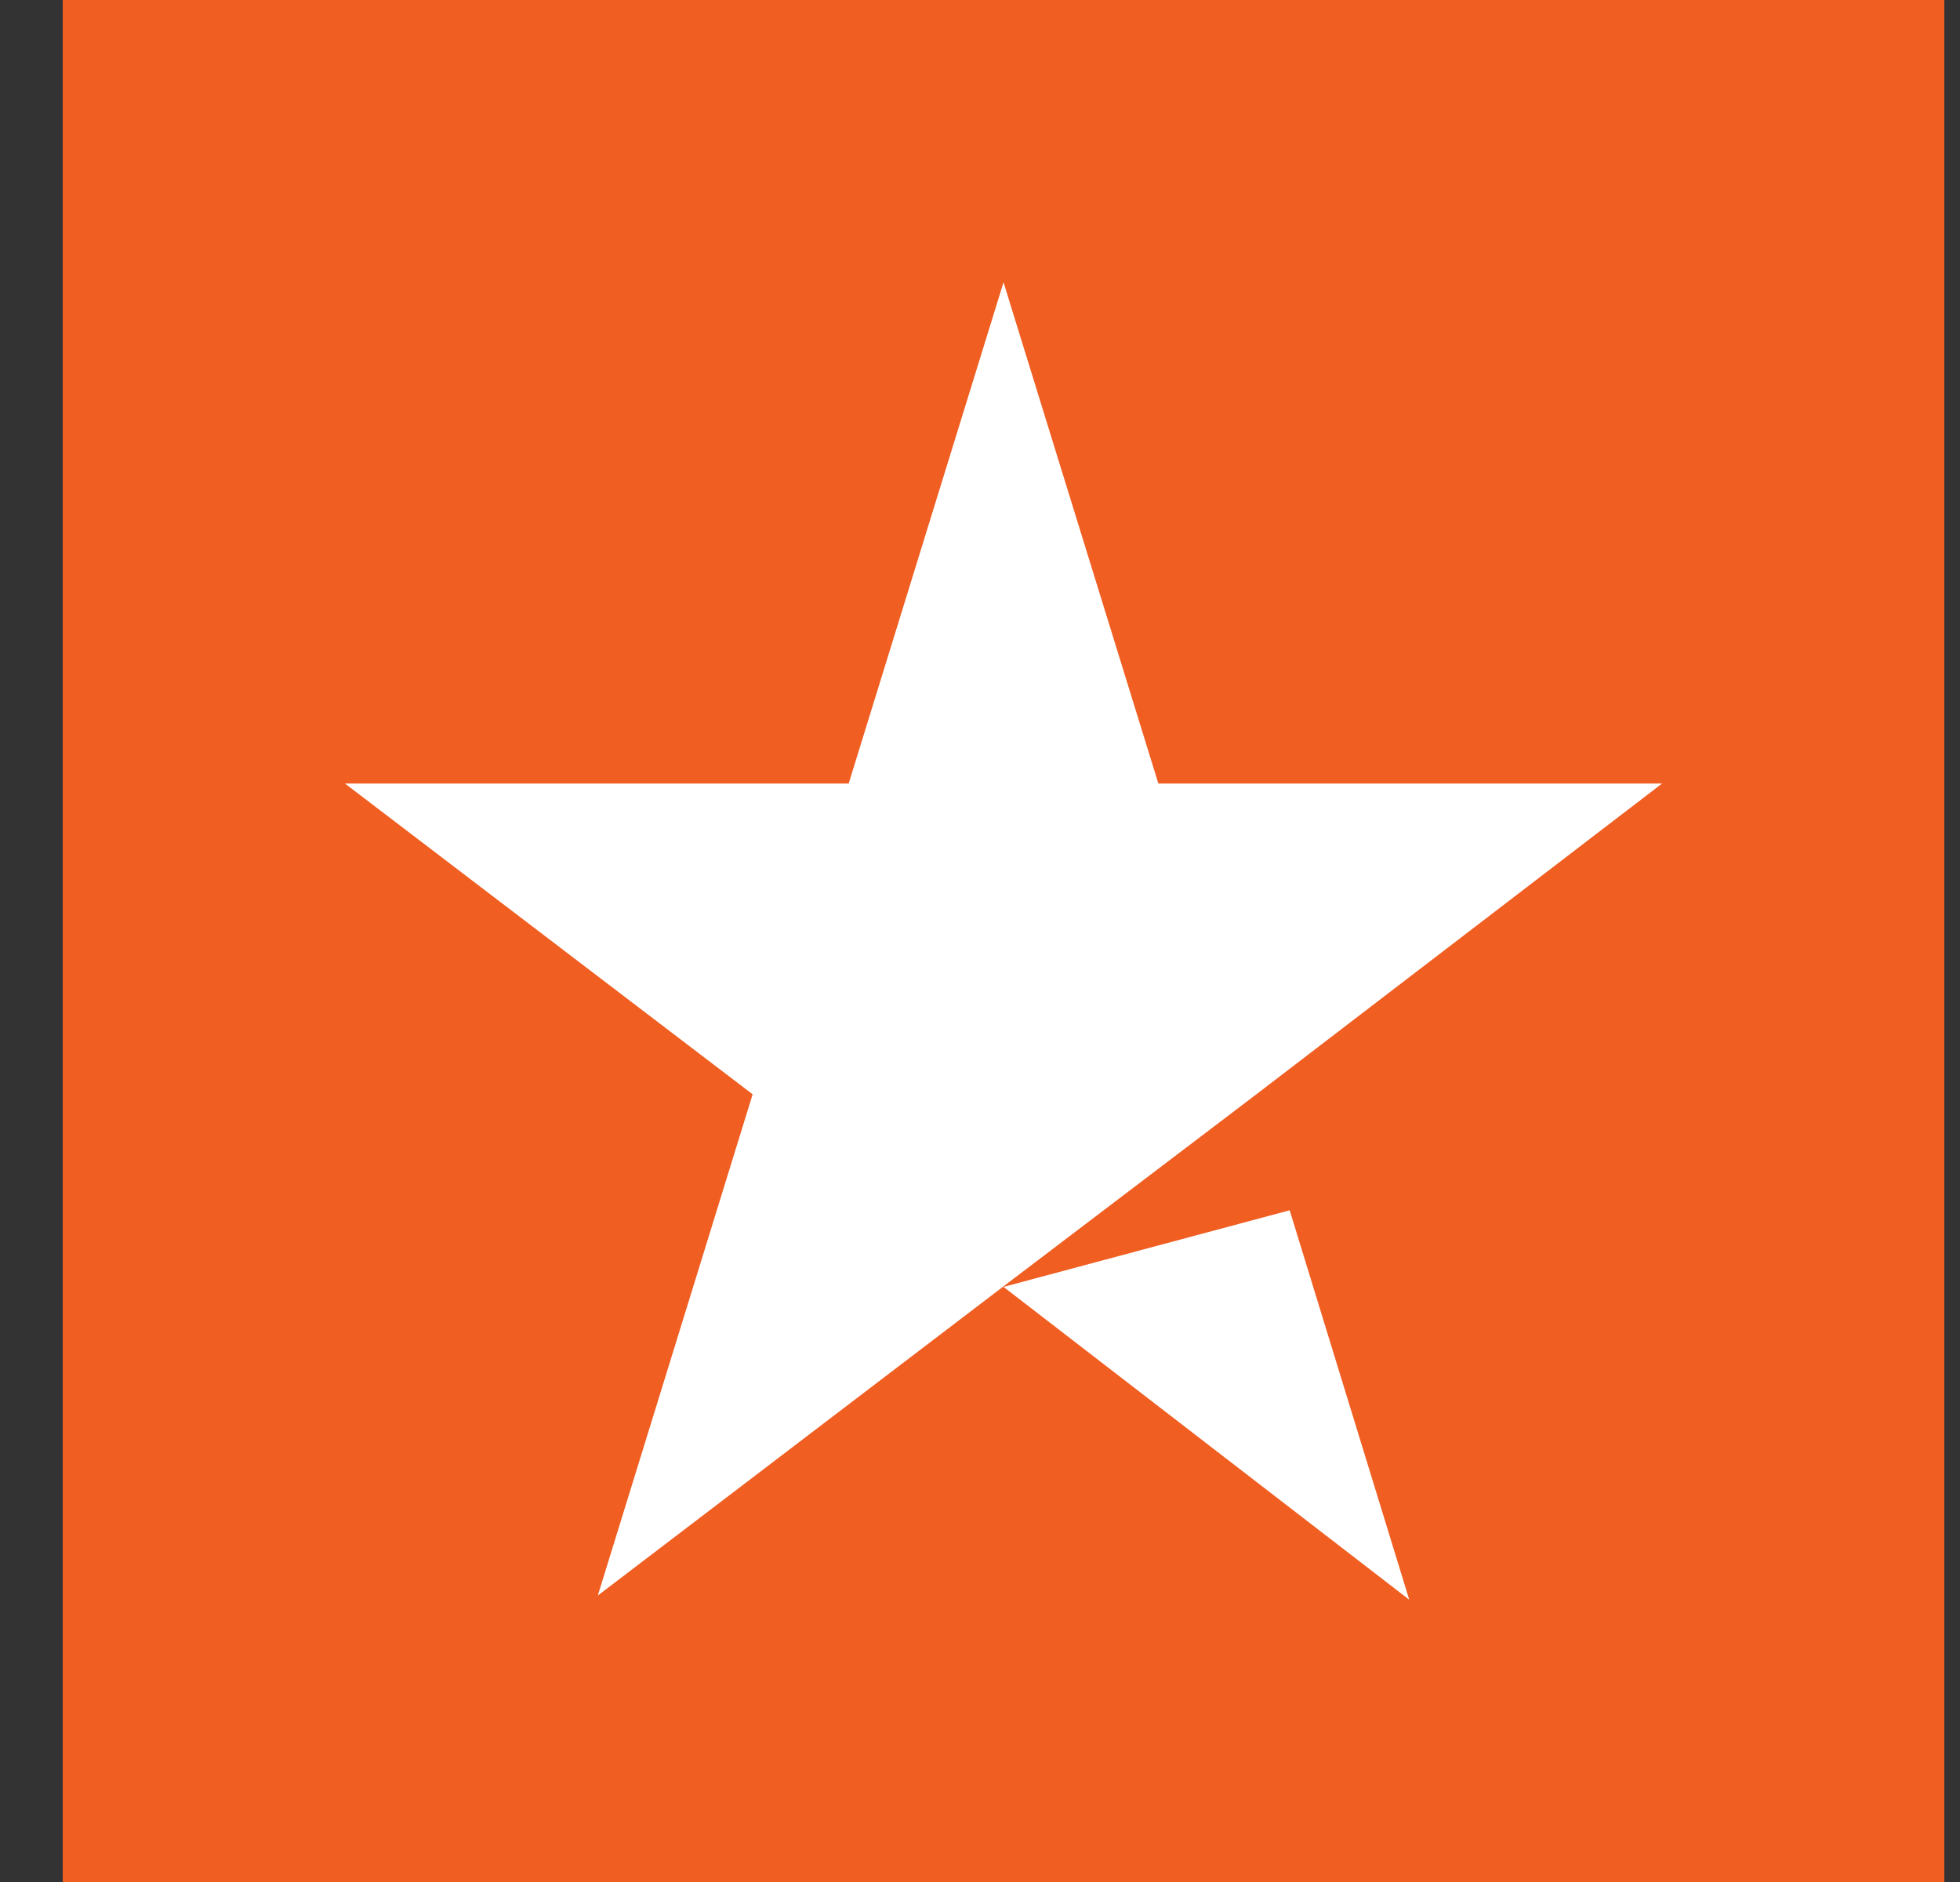
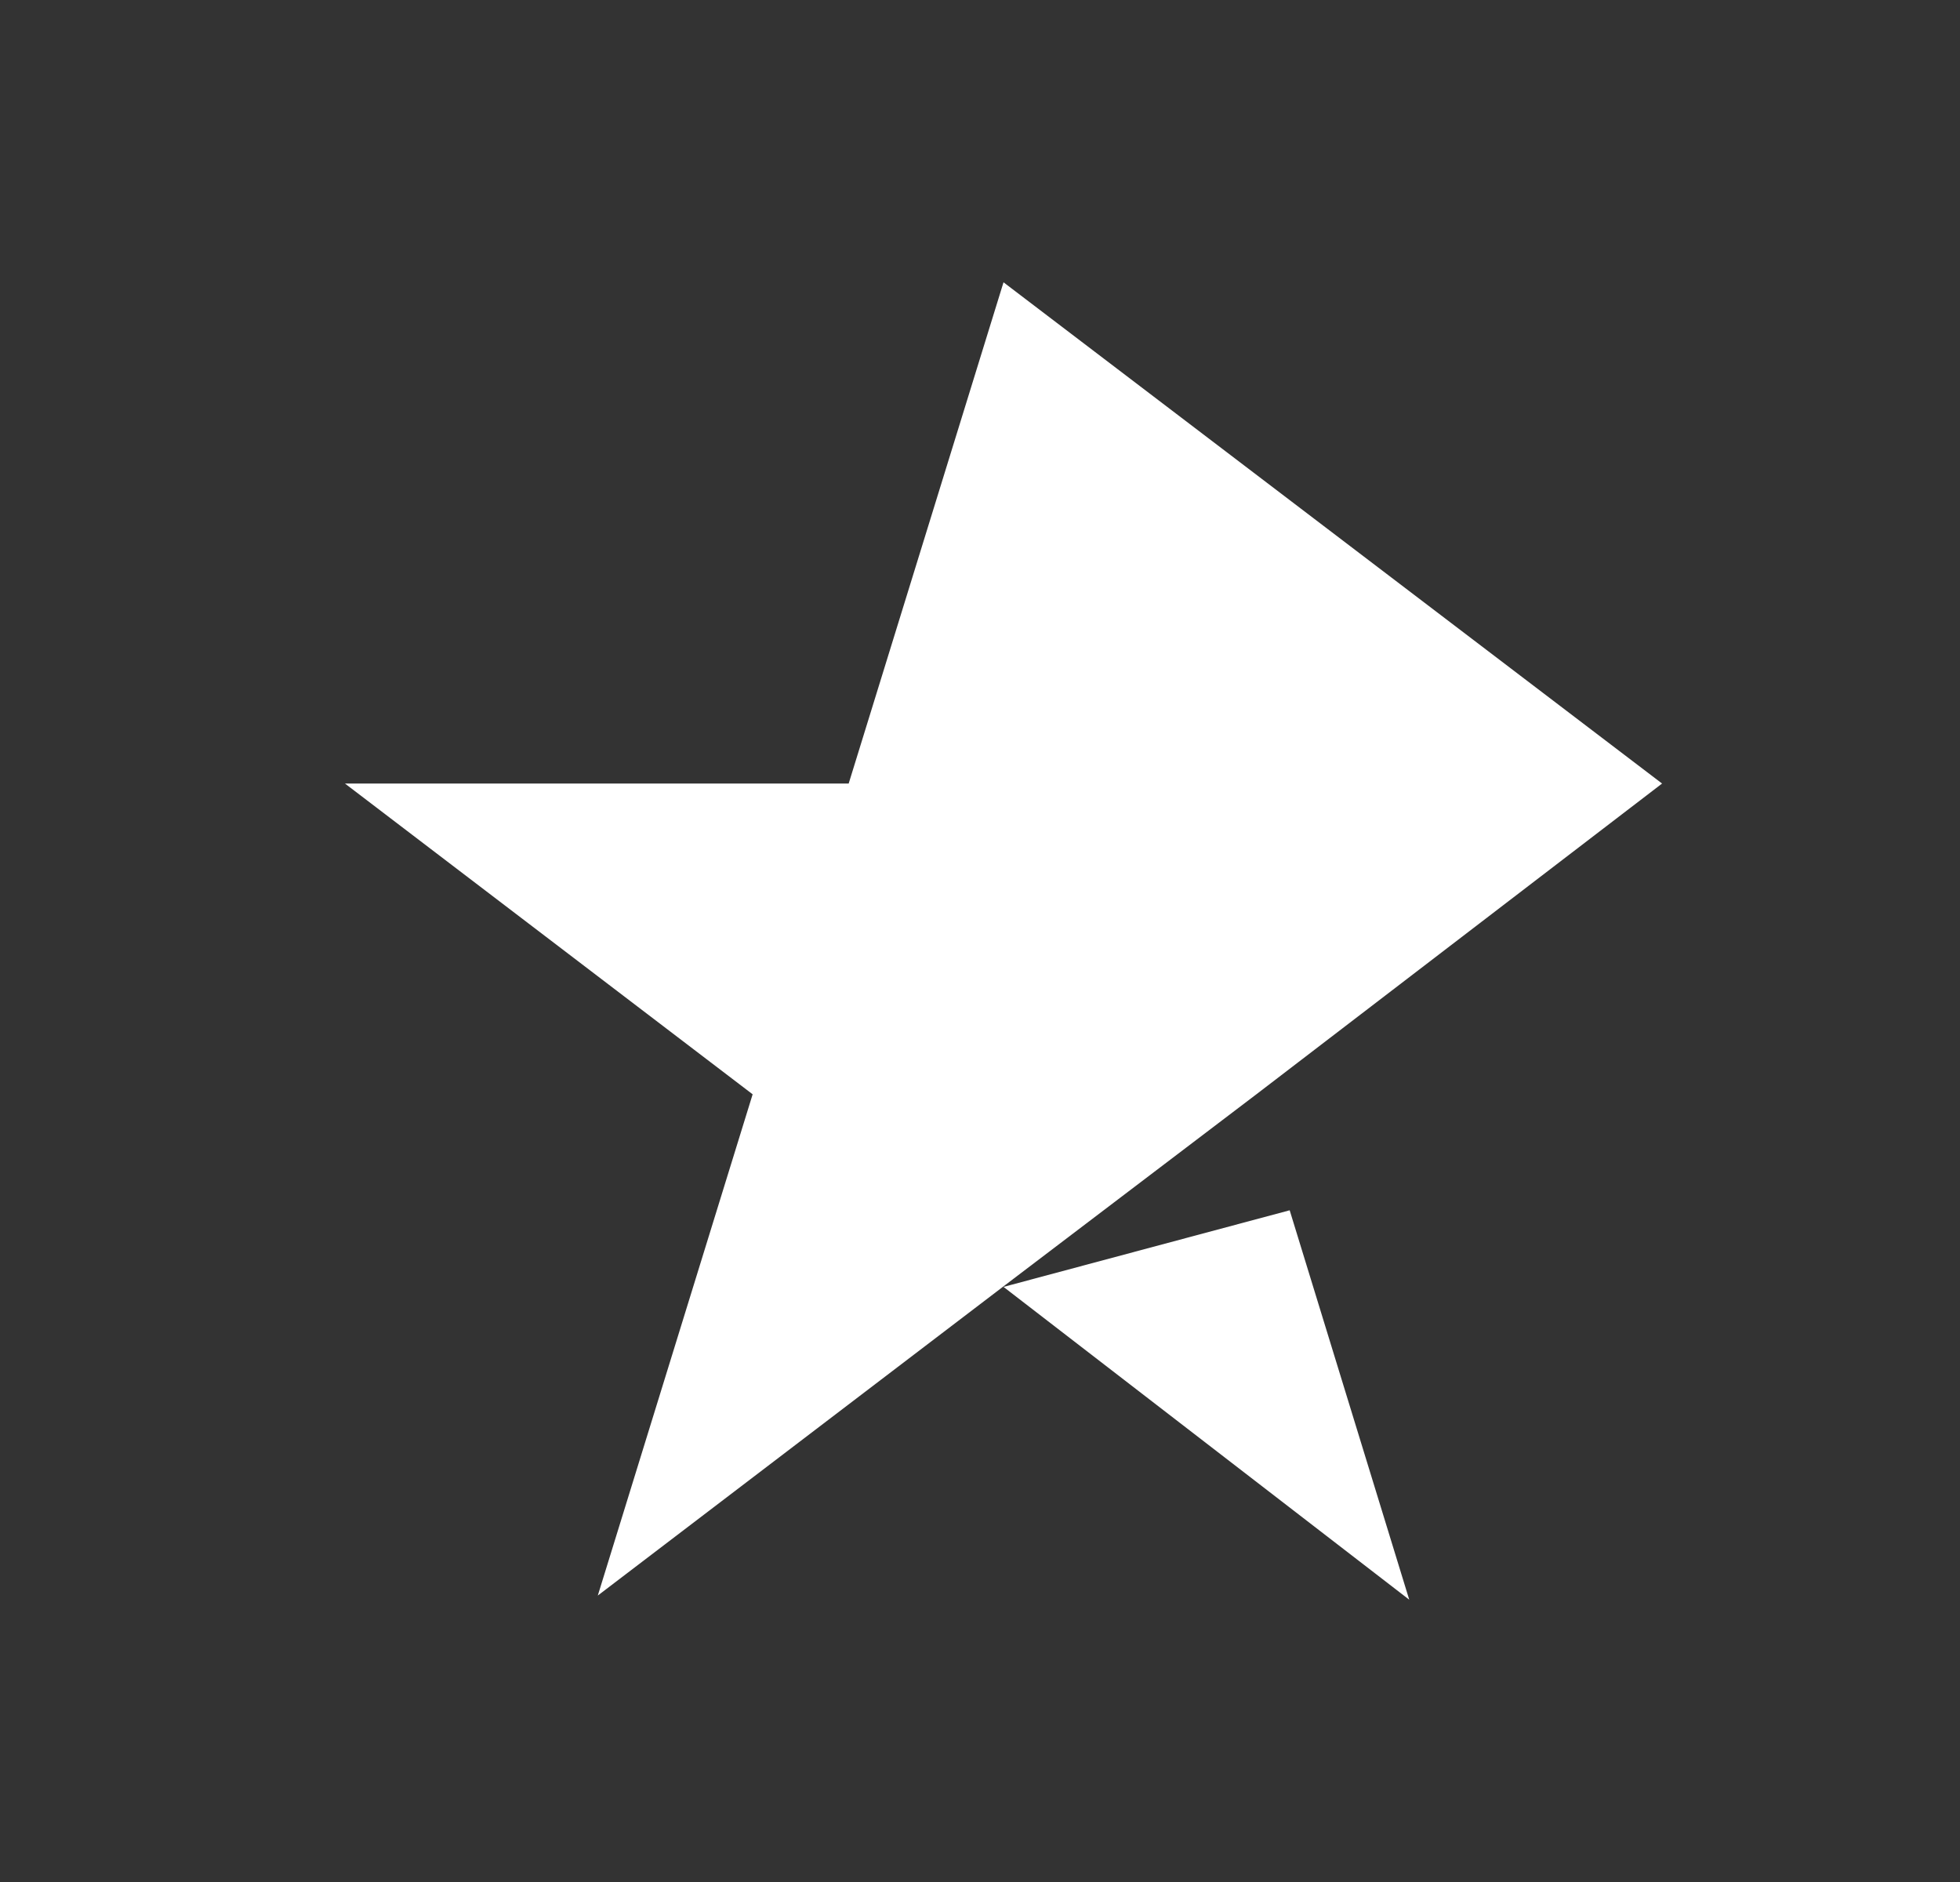
<svg xmlns="http://www.w3.org/2000/svg" width="25" height="24" viewBox="0 0 25 24" fill="none">
  <rect x="0" y="0" width="25" height="24" fill="#333333" stroke="none" />
-   <rect width="24" height="24" transform="translate(0.8)" fill="#F05E22" />
-   <path d="M12.8 16.411L16.45 15.434L17.975 20.4L12.8 16.411ZM21.2 9.992H14.775L12.8 3.6L10.825 9.992H4.4L9.6 13.955L7.625 20.347L12.825 16.385L16.025 13.955L21.2 9.992Z" fill="white" />
+   <path d="M12.8 16.411L16.45 15.434L17.975 20.4L12.8 16.411ZM21.2 9.992L12.8 3.6L10.825 9.992H4.4L9.6 13.955L7.625 20.347L12.825 16.385L16.025 13.955L21.2 9.992Z" fill="white" />
</svg>